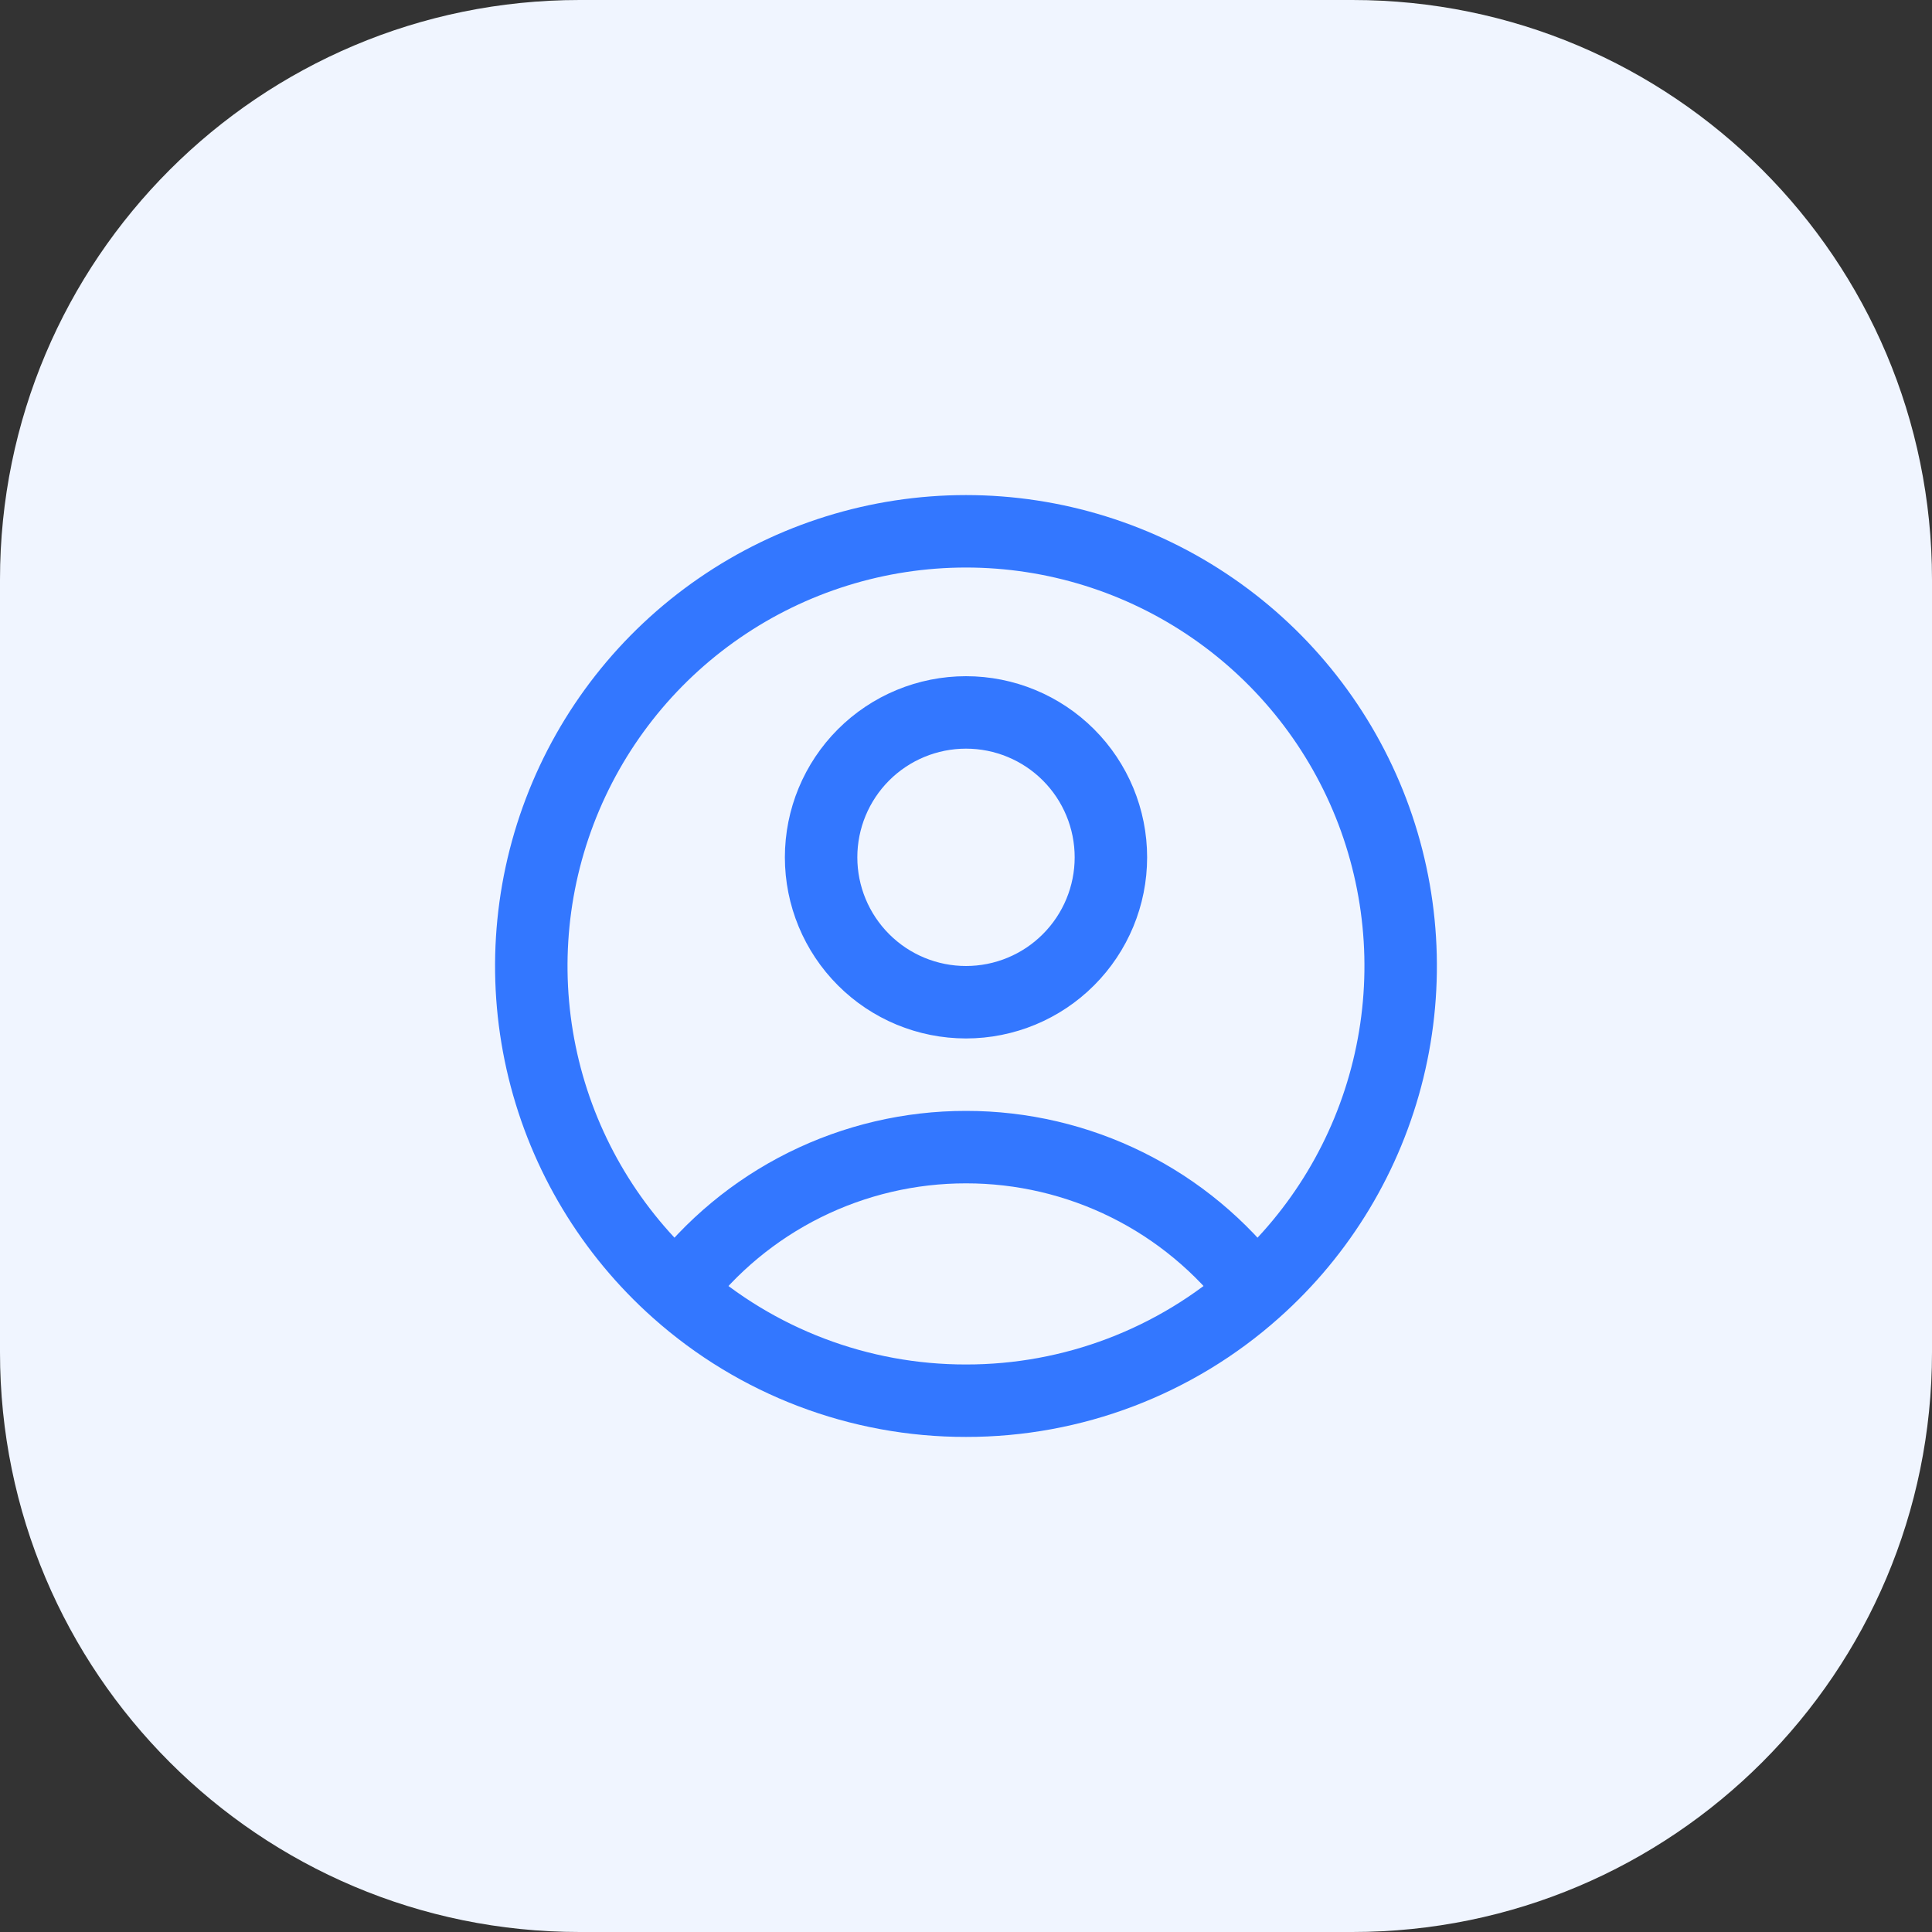
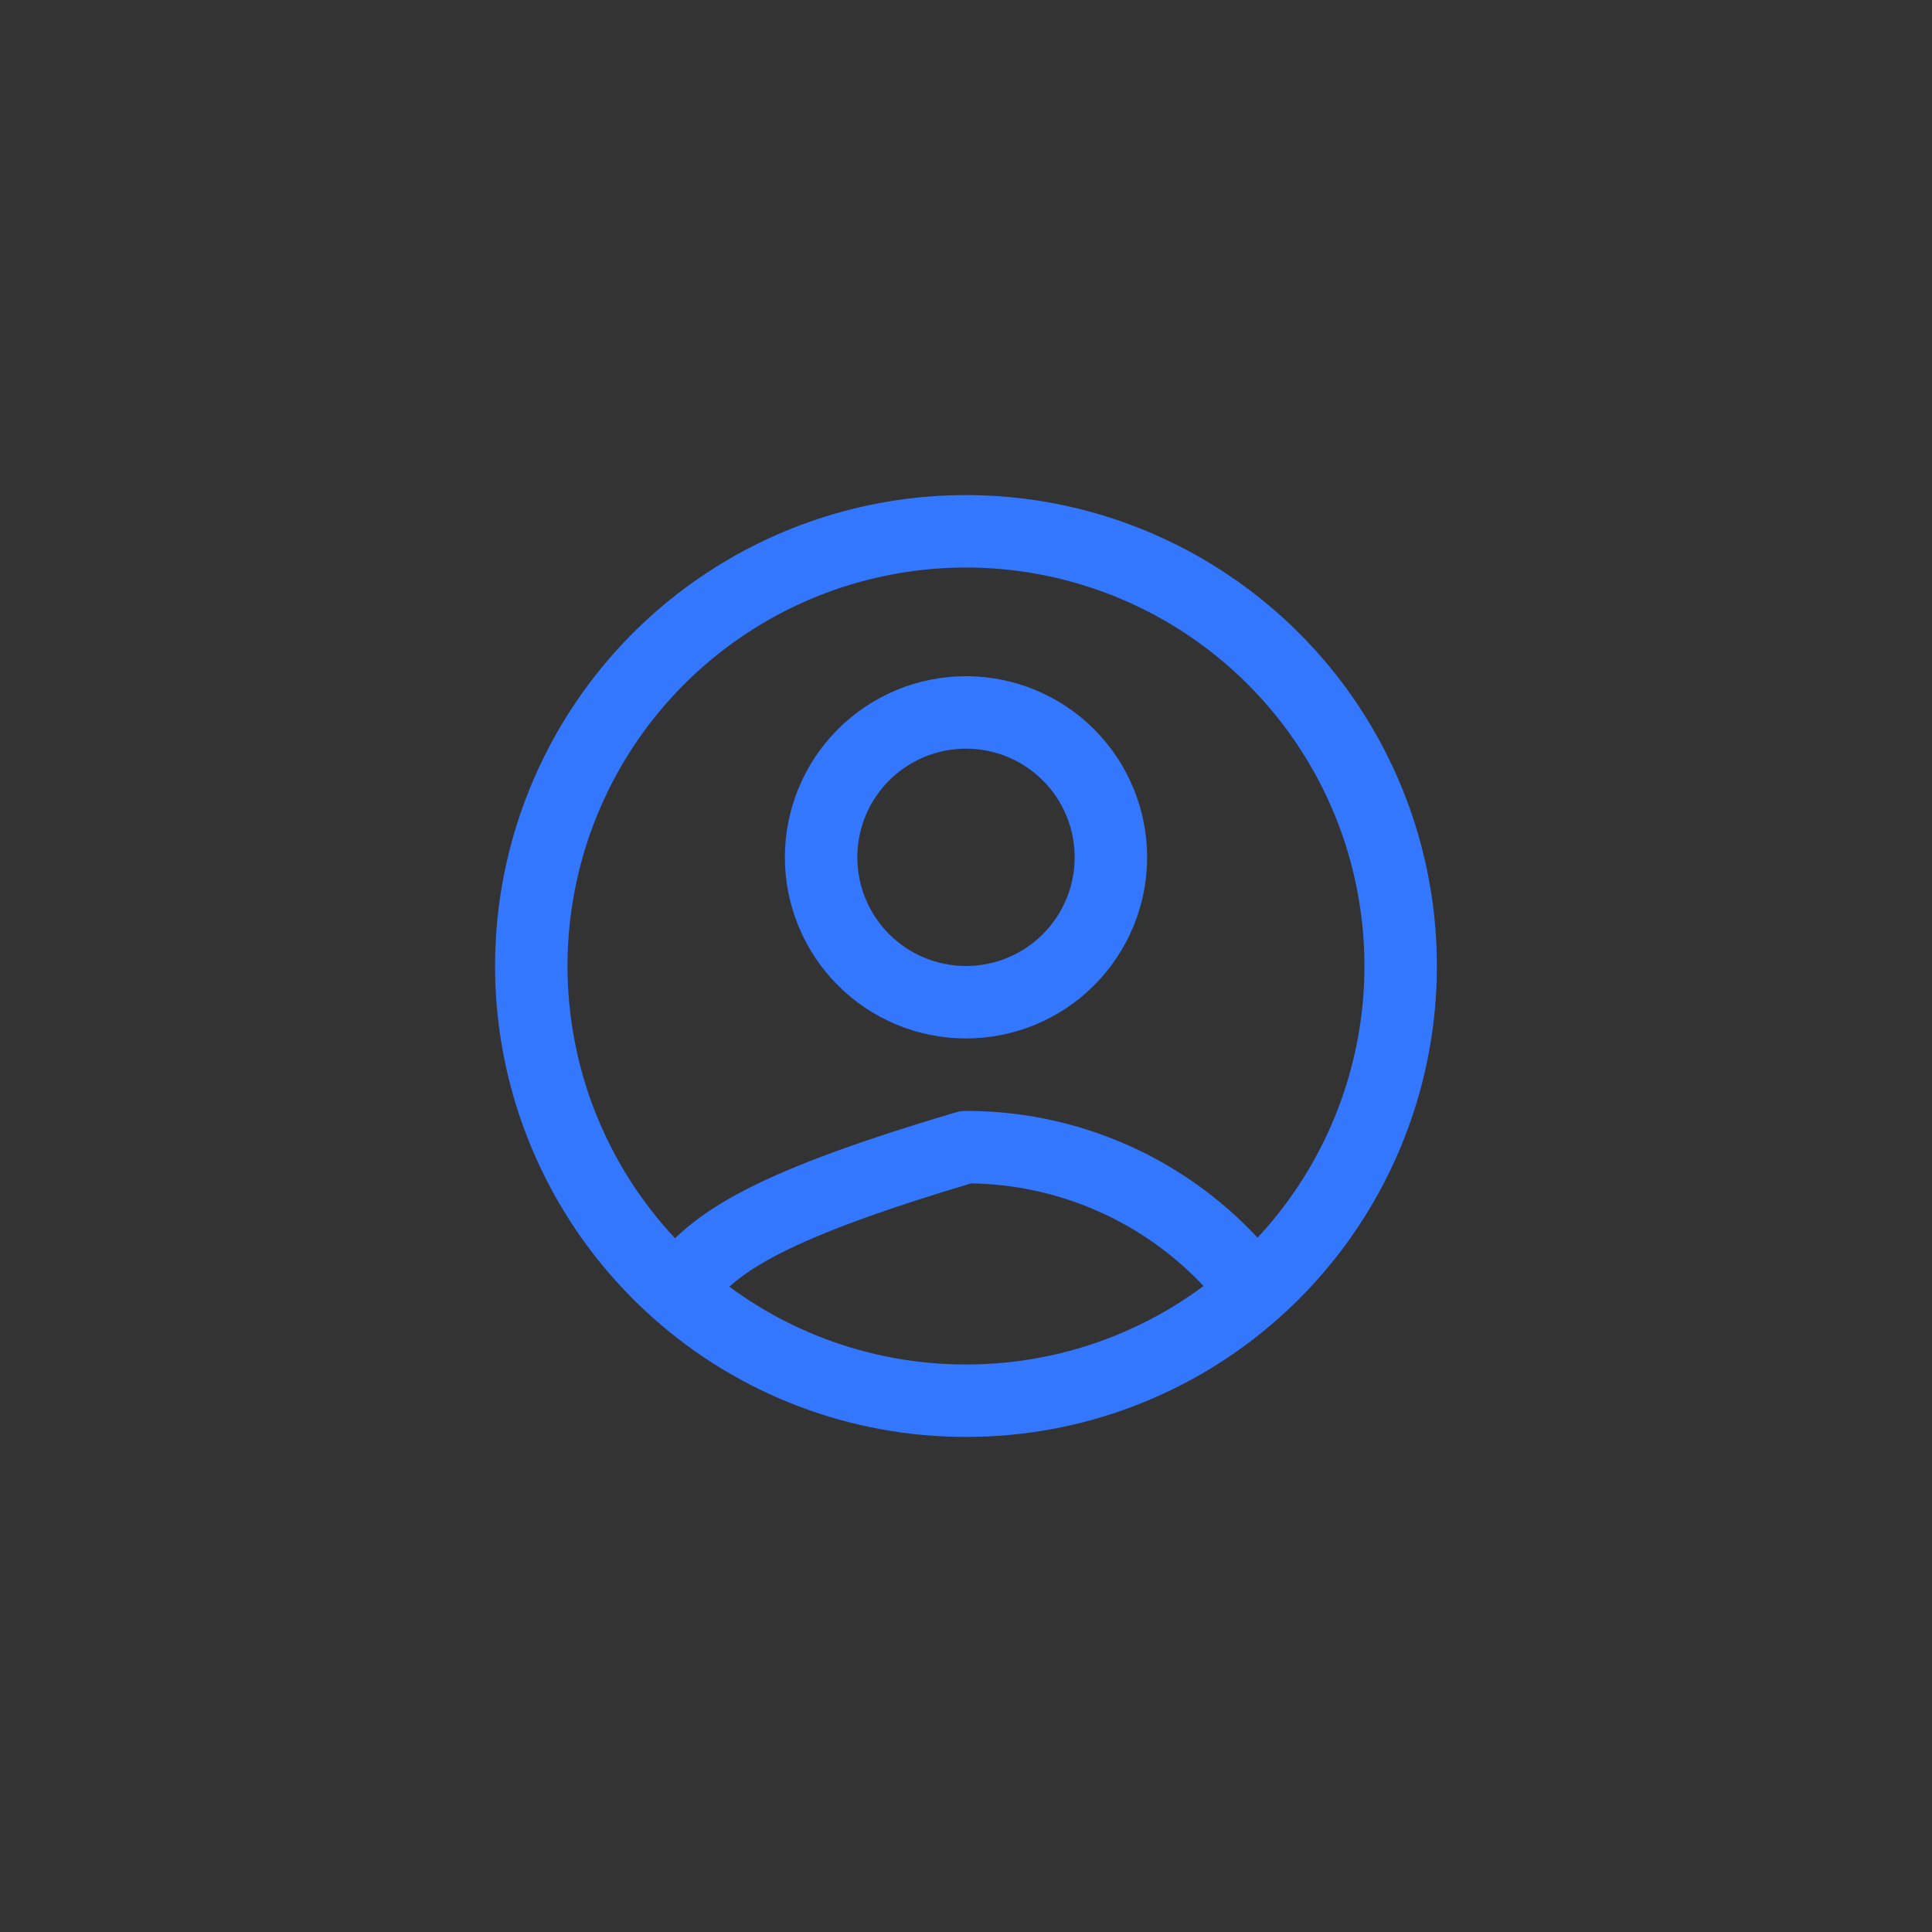
<svg xmlns="http://www.w3.org/2000/svg" width="40" height="40" viewBox="0 0 40 40" fill="none">
  <rect x="0" y="0" width="40" height="40" fill="#333333" stroke="none" />
-   <path d="M0 12C0 5.373 5.373 0 12 0H28C34.627 0 40 5.373 40 12V28C40 34.627 34.627 40 28 40H12C5.373 40 0 34.627 0 28V12Z" fill="#F0F5FF" />
-   <path d="M25.982 26.725C25.283 25.8 24.379 25.049 23.341 24.533C22.303 24.017 21.159 23.749 20 23.75C18.841 23.749 17.697 24.017 16.659 24.533C15.621 25.049 14.717 25.8 14.018 26.725M25.982 26.725C27.346 25.512 28.307 23.913 28.741 22.141C29.175 20.368 29.06 18.506 28.412 16.8C27.763 15.095 26.611 13.627 25.108 12.591C23.606 11.555 21.824 11 20 11C18.175 11 16.393 11.555 14.891 12.591C13.388 13.627 12.236 15.095 11.588 16.8C10.939 18.506 10.824 20.368 11.258 22.141C11.692 23.913 12.655 25.512 14.018 26.725M25.982 26.725C24.336 28.193 22.206 29.003 20 29C17.794 29.003 15.664 28.193 14.018 26.725M23 17.75C23 18.545 22.684 19.308 22.121 19.871C21.559 20.434 20.796 20.75 20 20.75C19.204 20.75 18.441 20.434 17.879 19.871C17.316 19.308 17 18.545 17 17.75C17 16.954 17.316 16.191 17.879 15.628C18.441 15.066 19.204 14.75 20 14.75C20.796 14.75 21.559 15.066 22.121 15.628C22.684 16.191 23 16.954 23 17.75Z" stroke="#3377FF" stroke-width="1.5" stroke-linecap="round" stroke-linejoin="round" />
+   <path d="M25.982 26.725C25.283 25.8 24.379 25.049 23.341 24.533C22.303 24.017 21.159 23.749 20 23.75C15.621 25.049 14.717 25.8 14.018 26.725M25.982 26.725C27.346 25.512 28.307 23.913 28.741 22.141C29.175 20.368 29.06 18.506 28.412 16.8C27.763 15.095 26.611 13.627 25.108 12.591C23.606 11.555 21.824 11 20 11C18.175 11 16.393 11.555 14.891 12.591C13.388 13.627 12.236 15.095 11.588 16.8C10.939 18.506 10.824 20.368 11.258 22.141C11.692 23.913 12.655 25.512 14.018 26.725M25.982 26.725C24.336 28.193 22.206 29.003 20 29C17.794 29.003 15.664 28.193 14.018 26.725M23 17.75C23 18.545 22.684 19.308 22.121 19.871C21.559 20.434 20.796 20.75 20 20.75C19.204 20.75 18.441 20.434 17.879 19.871C17.316 19.308 17 18.545 17 17.75C17 16.954 17.316 16.191 17.879 15.628C18.441 15.066 19.204 14.75 20 14.75C20.796 14.75 21.559 15.066 22.121 15.628C22.684 16.191 23 16.954 23 17.75Z" stroke="#3377FF" stroke-width="1.5" stroke-linecap="round" stroke-linejoin="round" />
</svg>